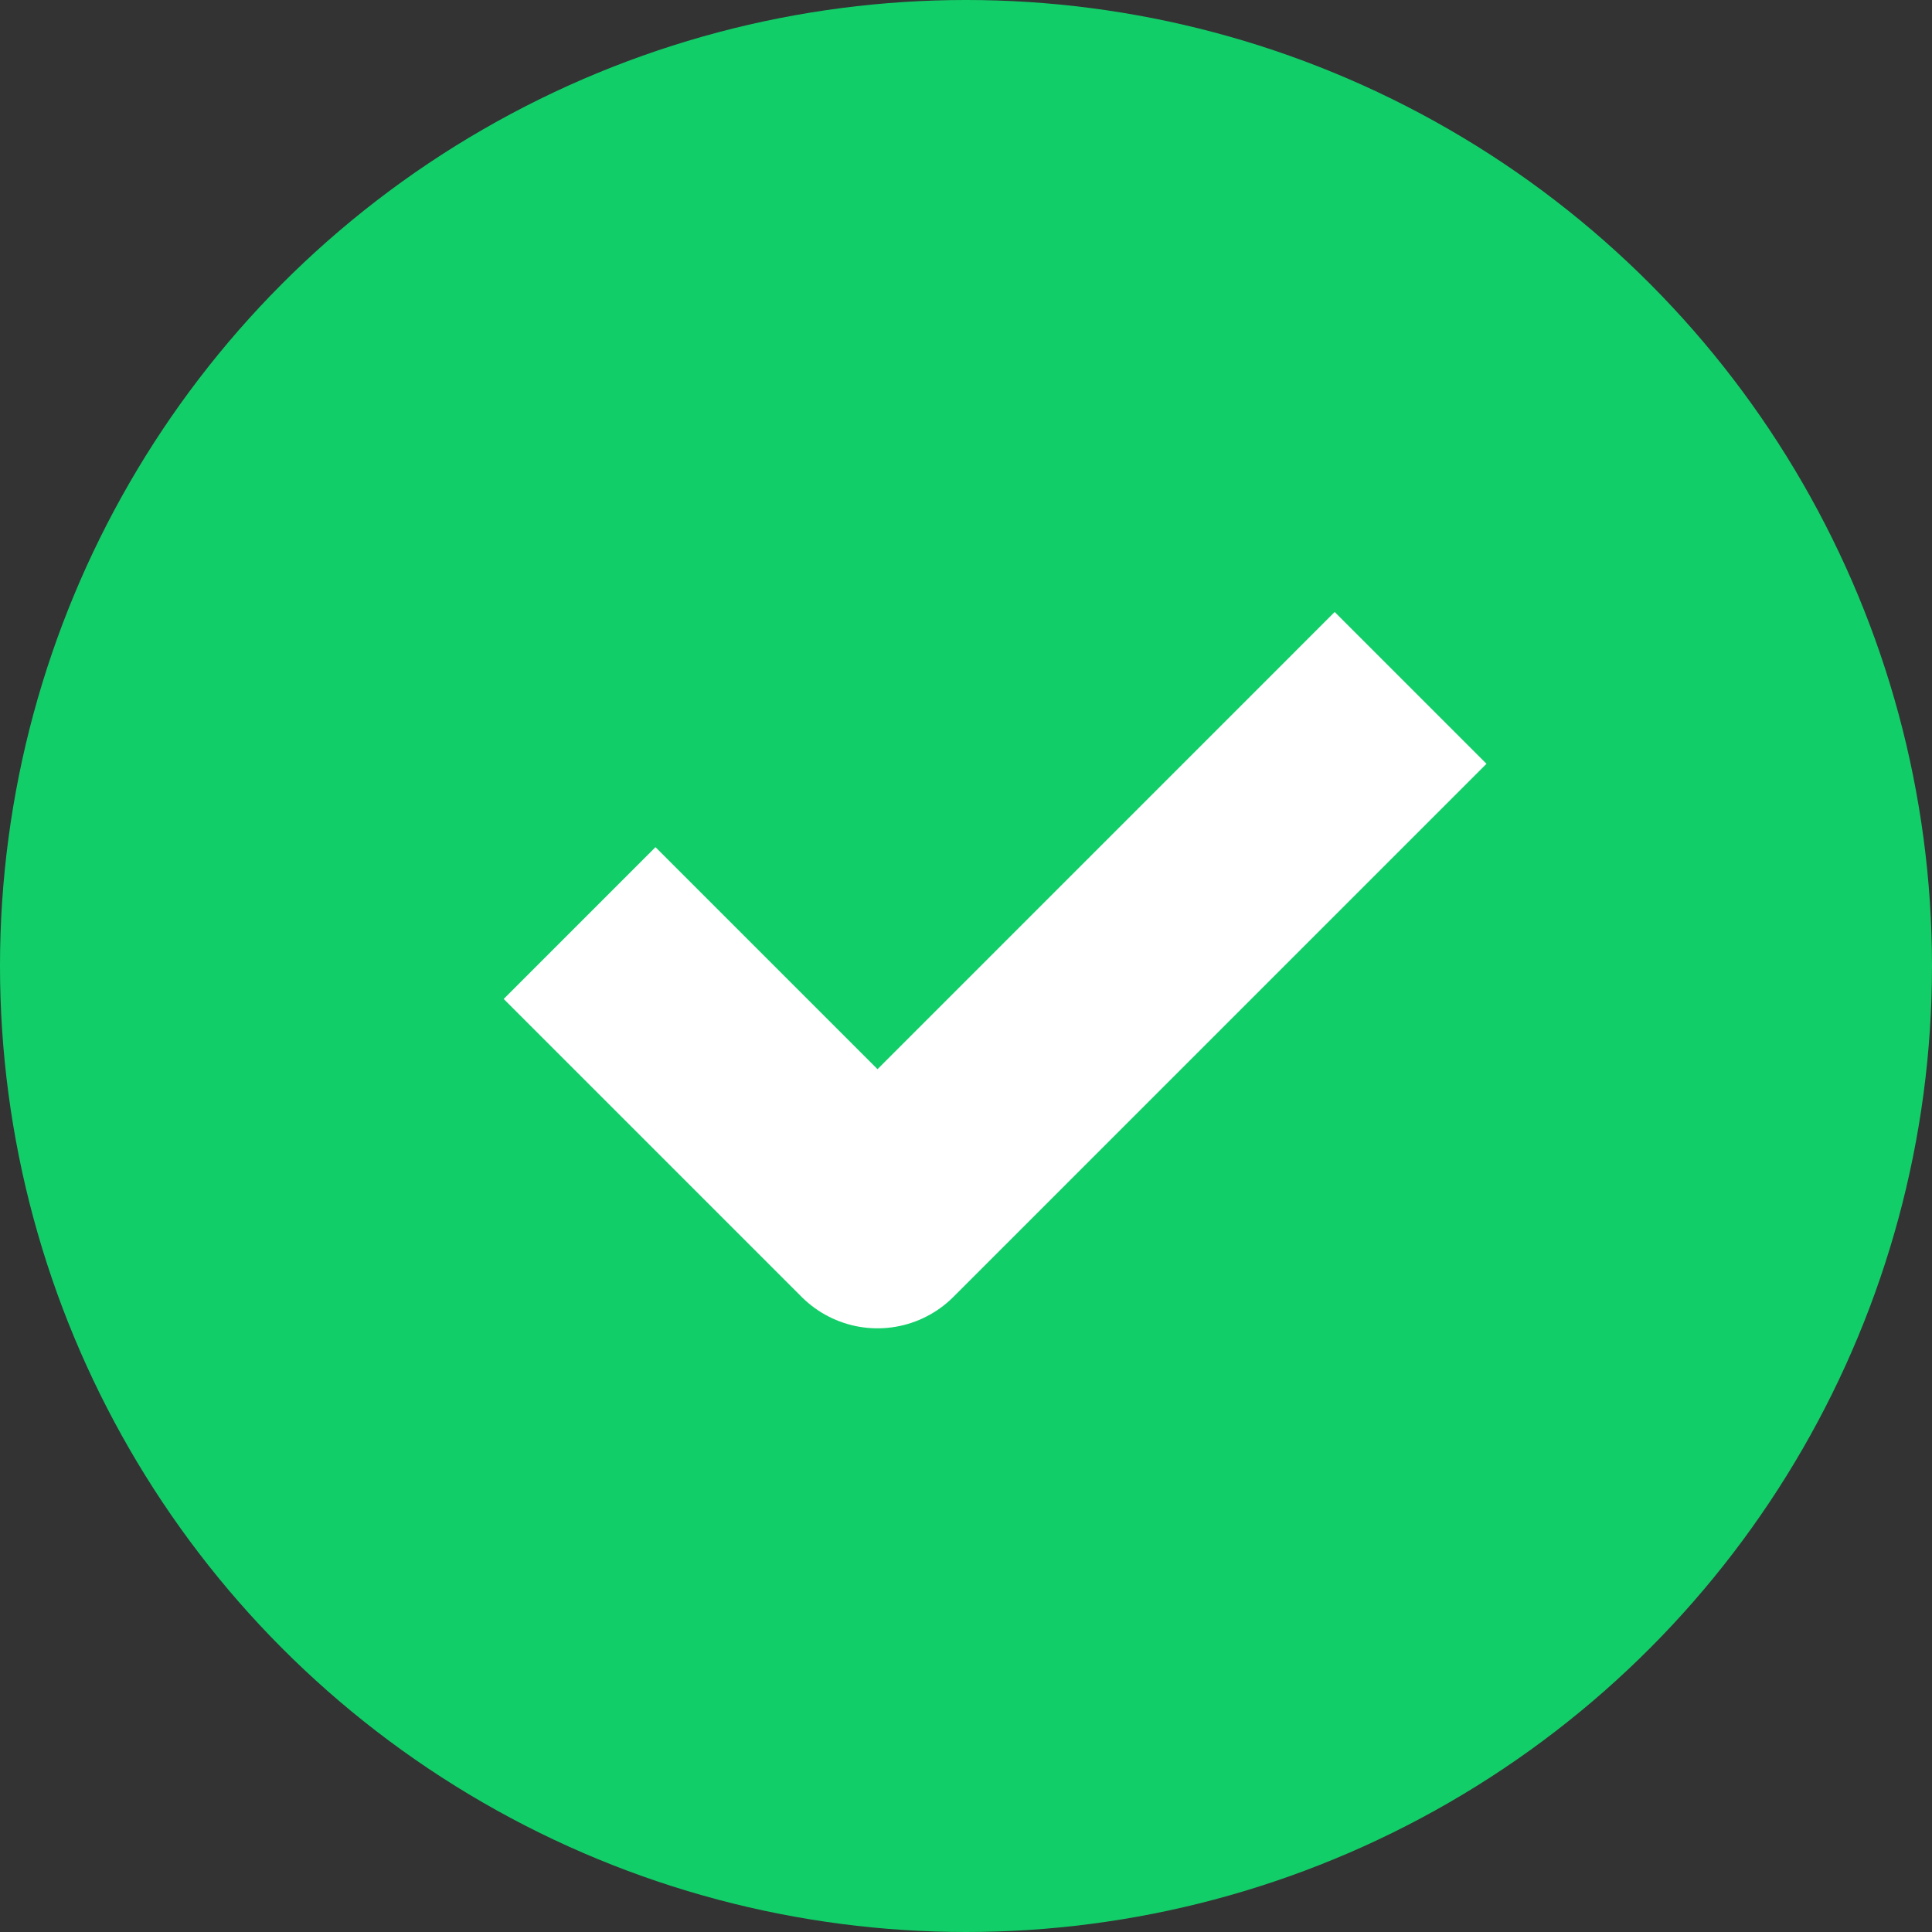
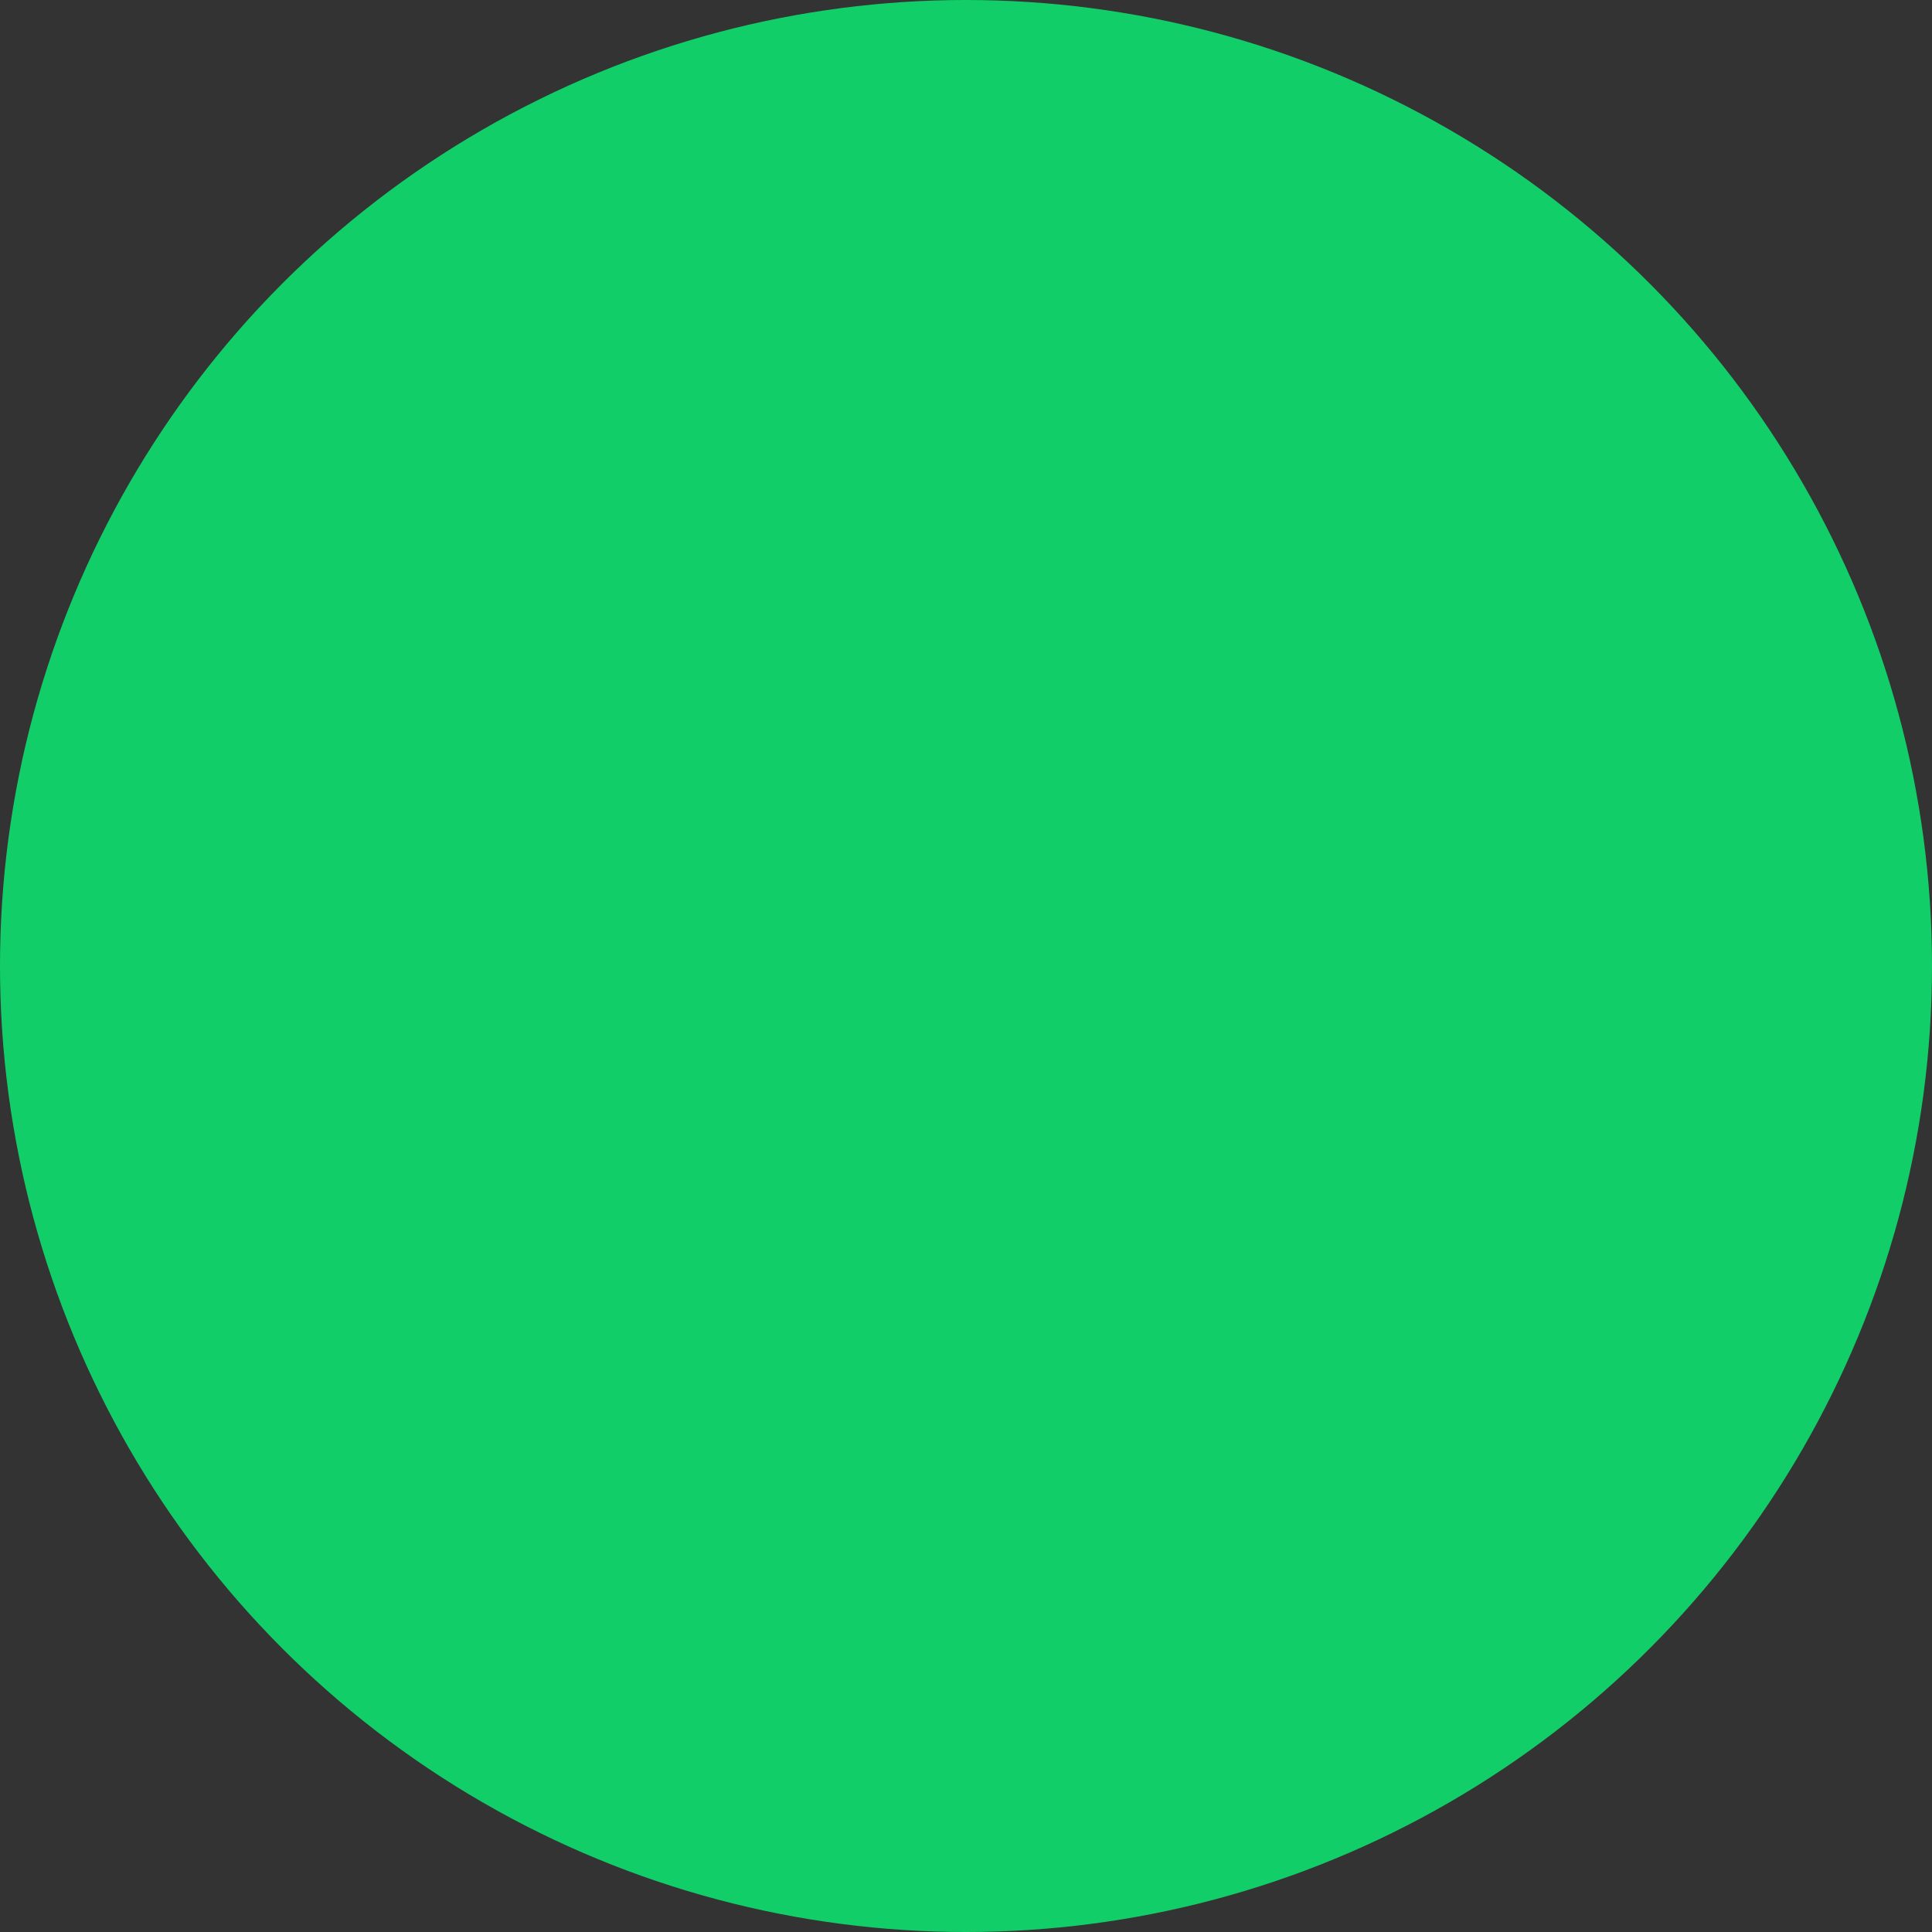
<svg xmlns="http://www.w3.org/2000/svg" width="90" height="90" viewBox="0 0 90 90">
  <rect x="0" y="0" width="90" height="90" fill="#333333" stroke="none" />
  <g fill="none" fill-rule="evenodd">
    <circle cx="45" cy="45" r="45" fill="#12CE69" />
-     <path stroke="#FFF" stroke-linejoin="round" stroke-width="10" d="M27 43l13.878 13.878L65.71 32.045" />
  </g>
</svg>